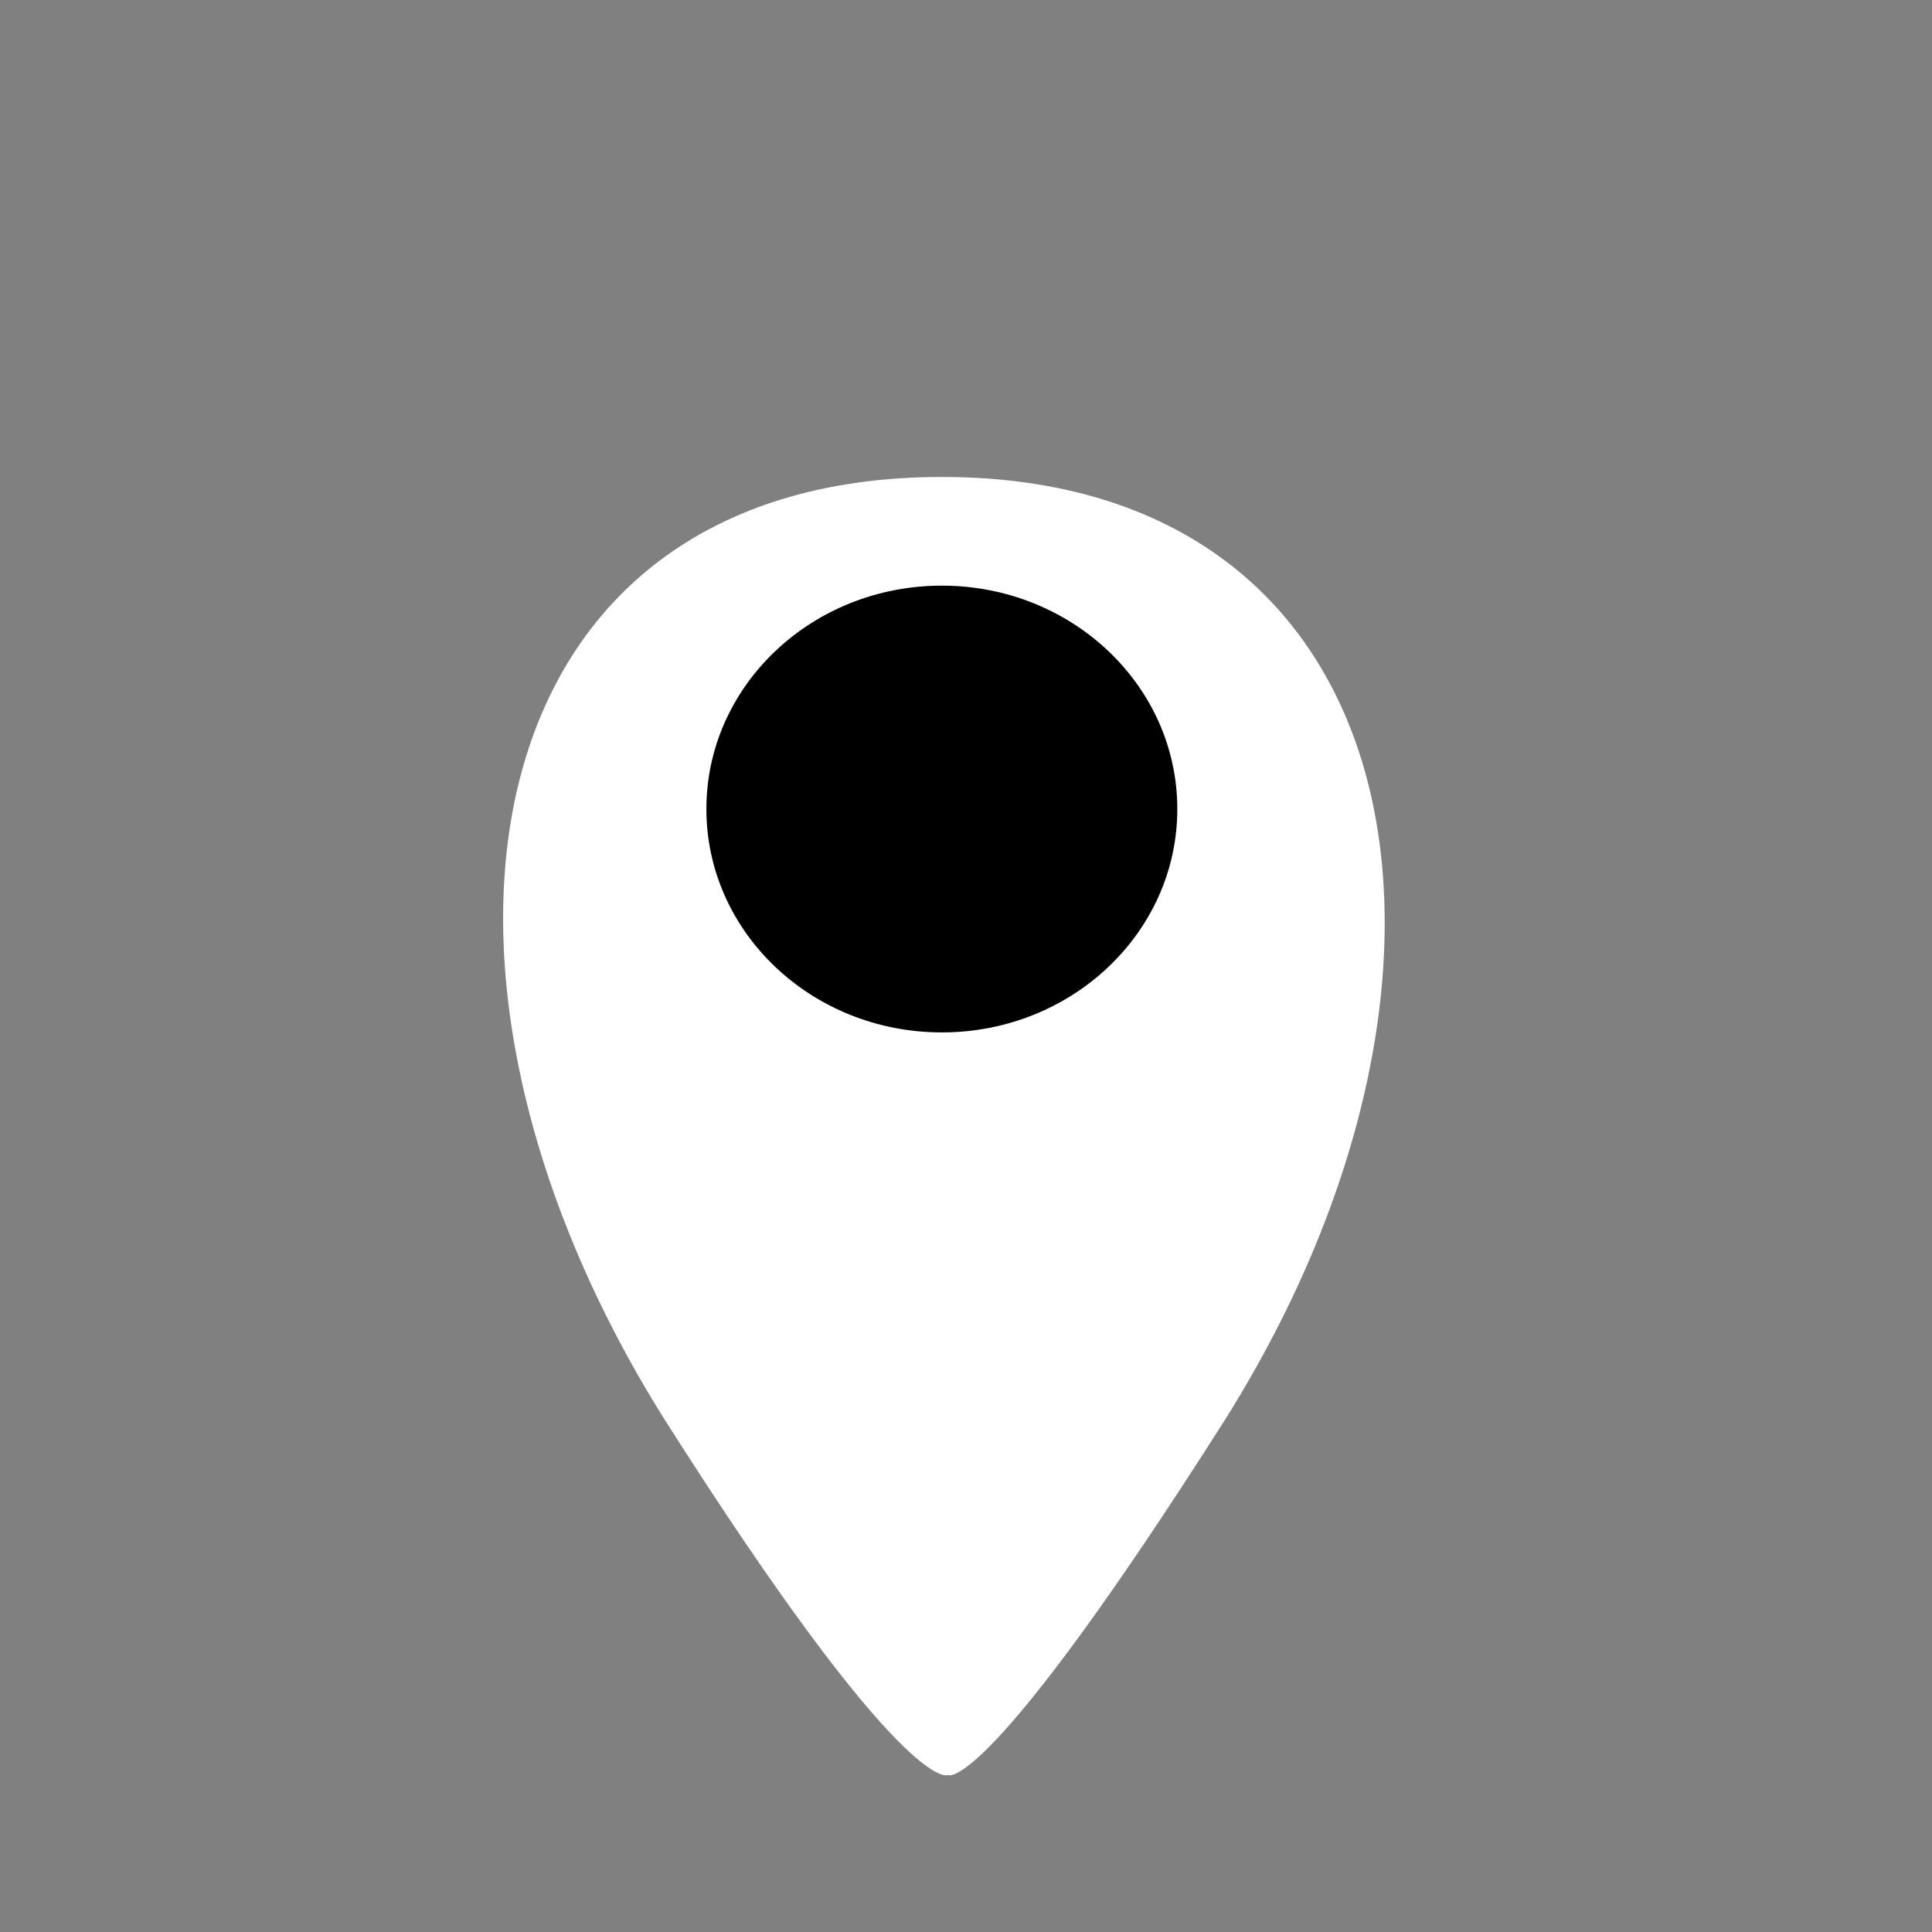
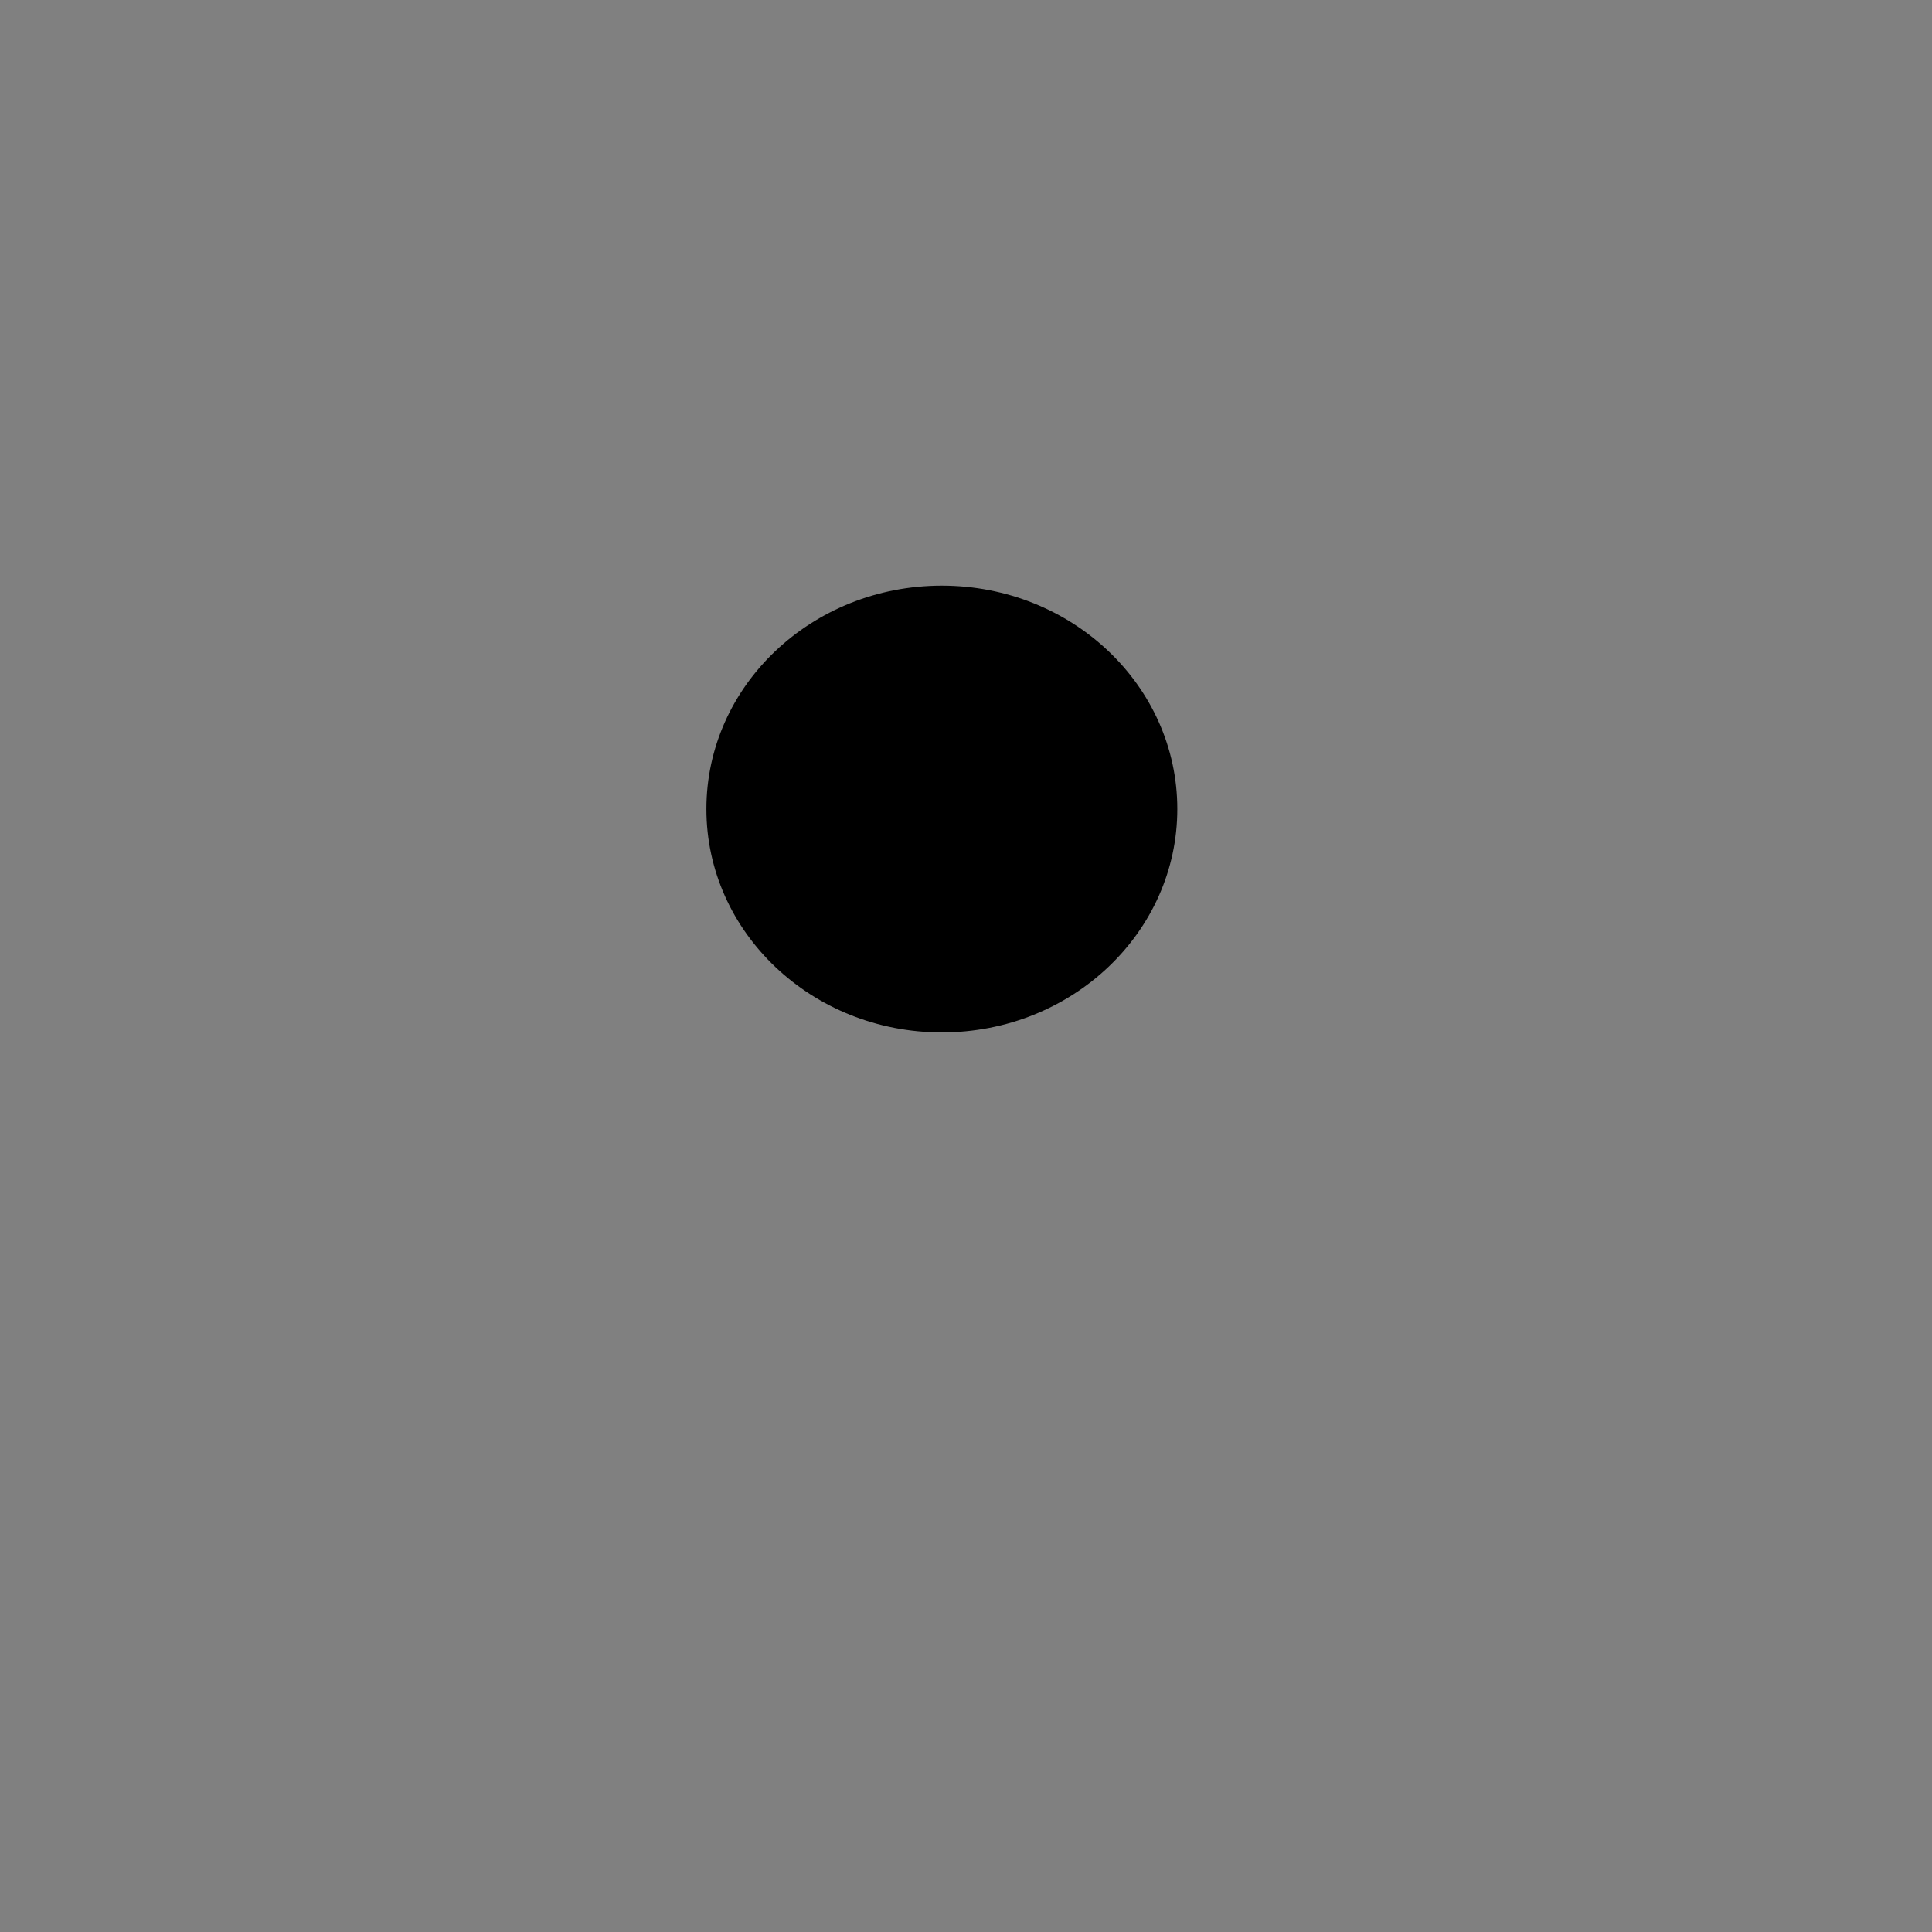
<svg xmlns="http://www.w3.org/2000/svg" xmlns:ns1="http://www.inkscape.org/namespaces/inkscape" xmlns:ns2="http://sodipodi.sourceforge.net/DTD/sodipodi-0.dtd" version="1.1" id="svg3797" ns1:export-xdpi="90" x="0px" y="0px" viewBox="0 0 32 32" style="enable-background:new 0 0 32 32;" xml:space="preserve">
  <rect x="0" y="0" width="32" height="32" fill="#808080" stroke="none" />
  <style type="text/css">
	.st0{fill:none;stroke:#000000;stroke-width:2;}
	.st1{fill:#FFFFFF;}
</style>
  <defs>
    <ns1:path-effect effect="spiro" id="path-effect4170" is_visible="true" />
  </defs>
  <ns2:namedview bordercolor="#666666" borderopacity="1.0" id="base" ns1:current-layer="layer1" ns1:cx="12.960878" ns1:cy="6.4904832" ns1:document-units="px" ns1:grid-bbox="true" ns1:pagecheckerboard="true" ns1:pageopacity="0.0" ns1:pageshadow="2" ns1:window-height="1377" ns1:window-maximized="1" ns1:window-width="2560" ns1:window-x="-8" ns1:window-y="-8" ns1:zoom="11.313708" pagecolor="#ffffff" showgrid="true">
    <ns1:grid id="grid3805" type="xygrid" />
  </ns2:namedview>
  <g id="layer1" ns1:groupmode="layer" ns1:label="Layer 1">
    <ellipse id="path3000" cx="49.7" cy="19" rx="3.9" ry="3.7" />
-     <ellipse id="path3770" class="st0" cx="49.7" cy="19" rx="10.9" ry="10.4" />
    <ellipse id="path3772" class="st0" cx="49.7" cy="19" rx="7" ry="6.7" />
-     <path id="path4535" ns1:connector-curvature="0" ns2:nodetypes="scscs" class="st1" d="M20.3,23.5   C25,16,23.4,7.9,15.6,7.9S6.3,16,11,23.5c4,6.3,4.7,5.9,4.7,5.9S16.3,29.8,20.3,23.5z" />
    <ellipse id="circle4538" cx="15.6" cy="13.4" rx="3.9" ry="3.7" />
  </g>
</svg>